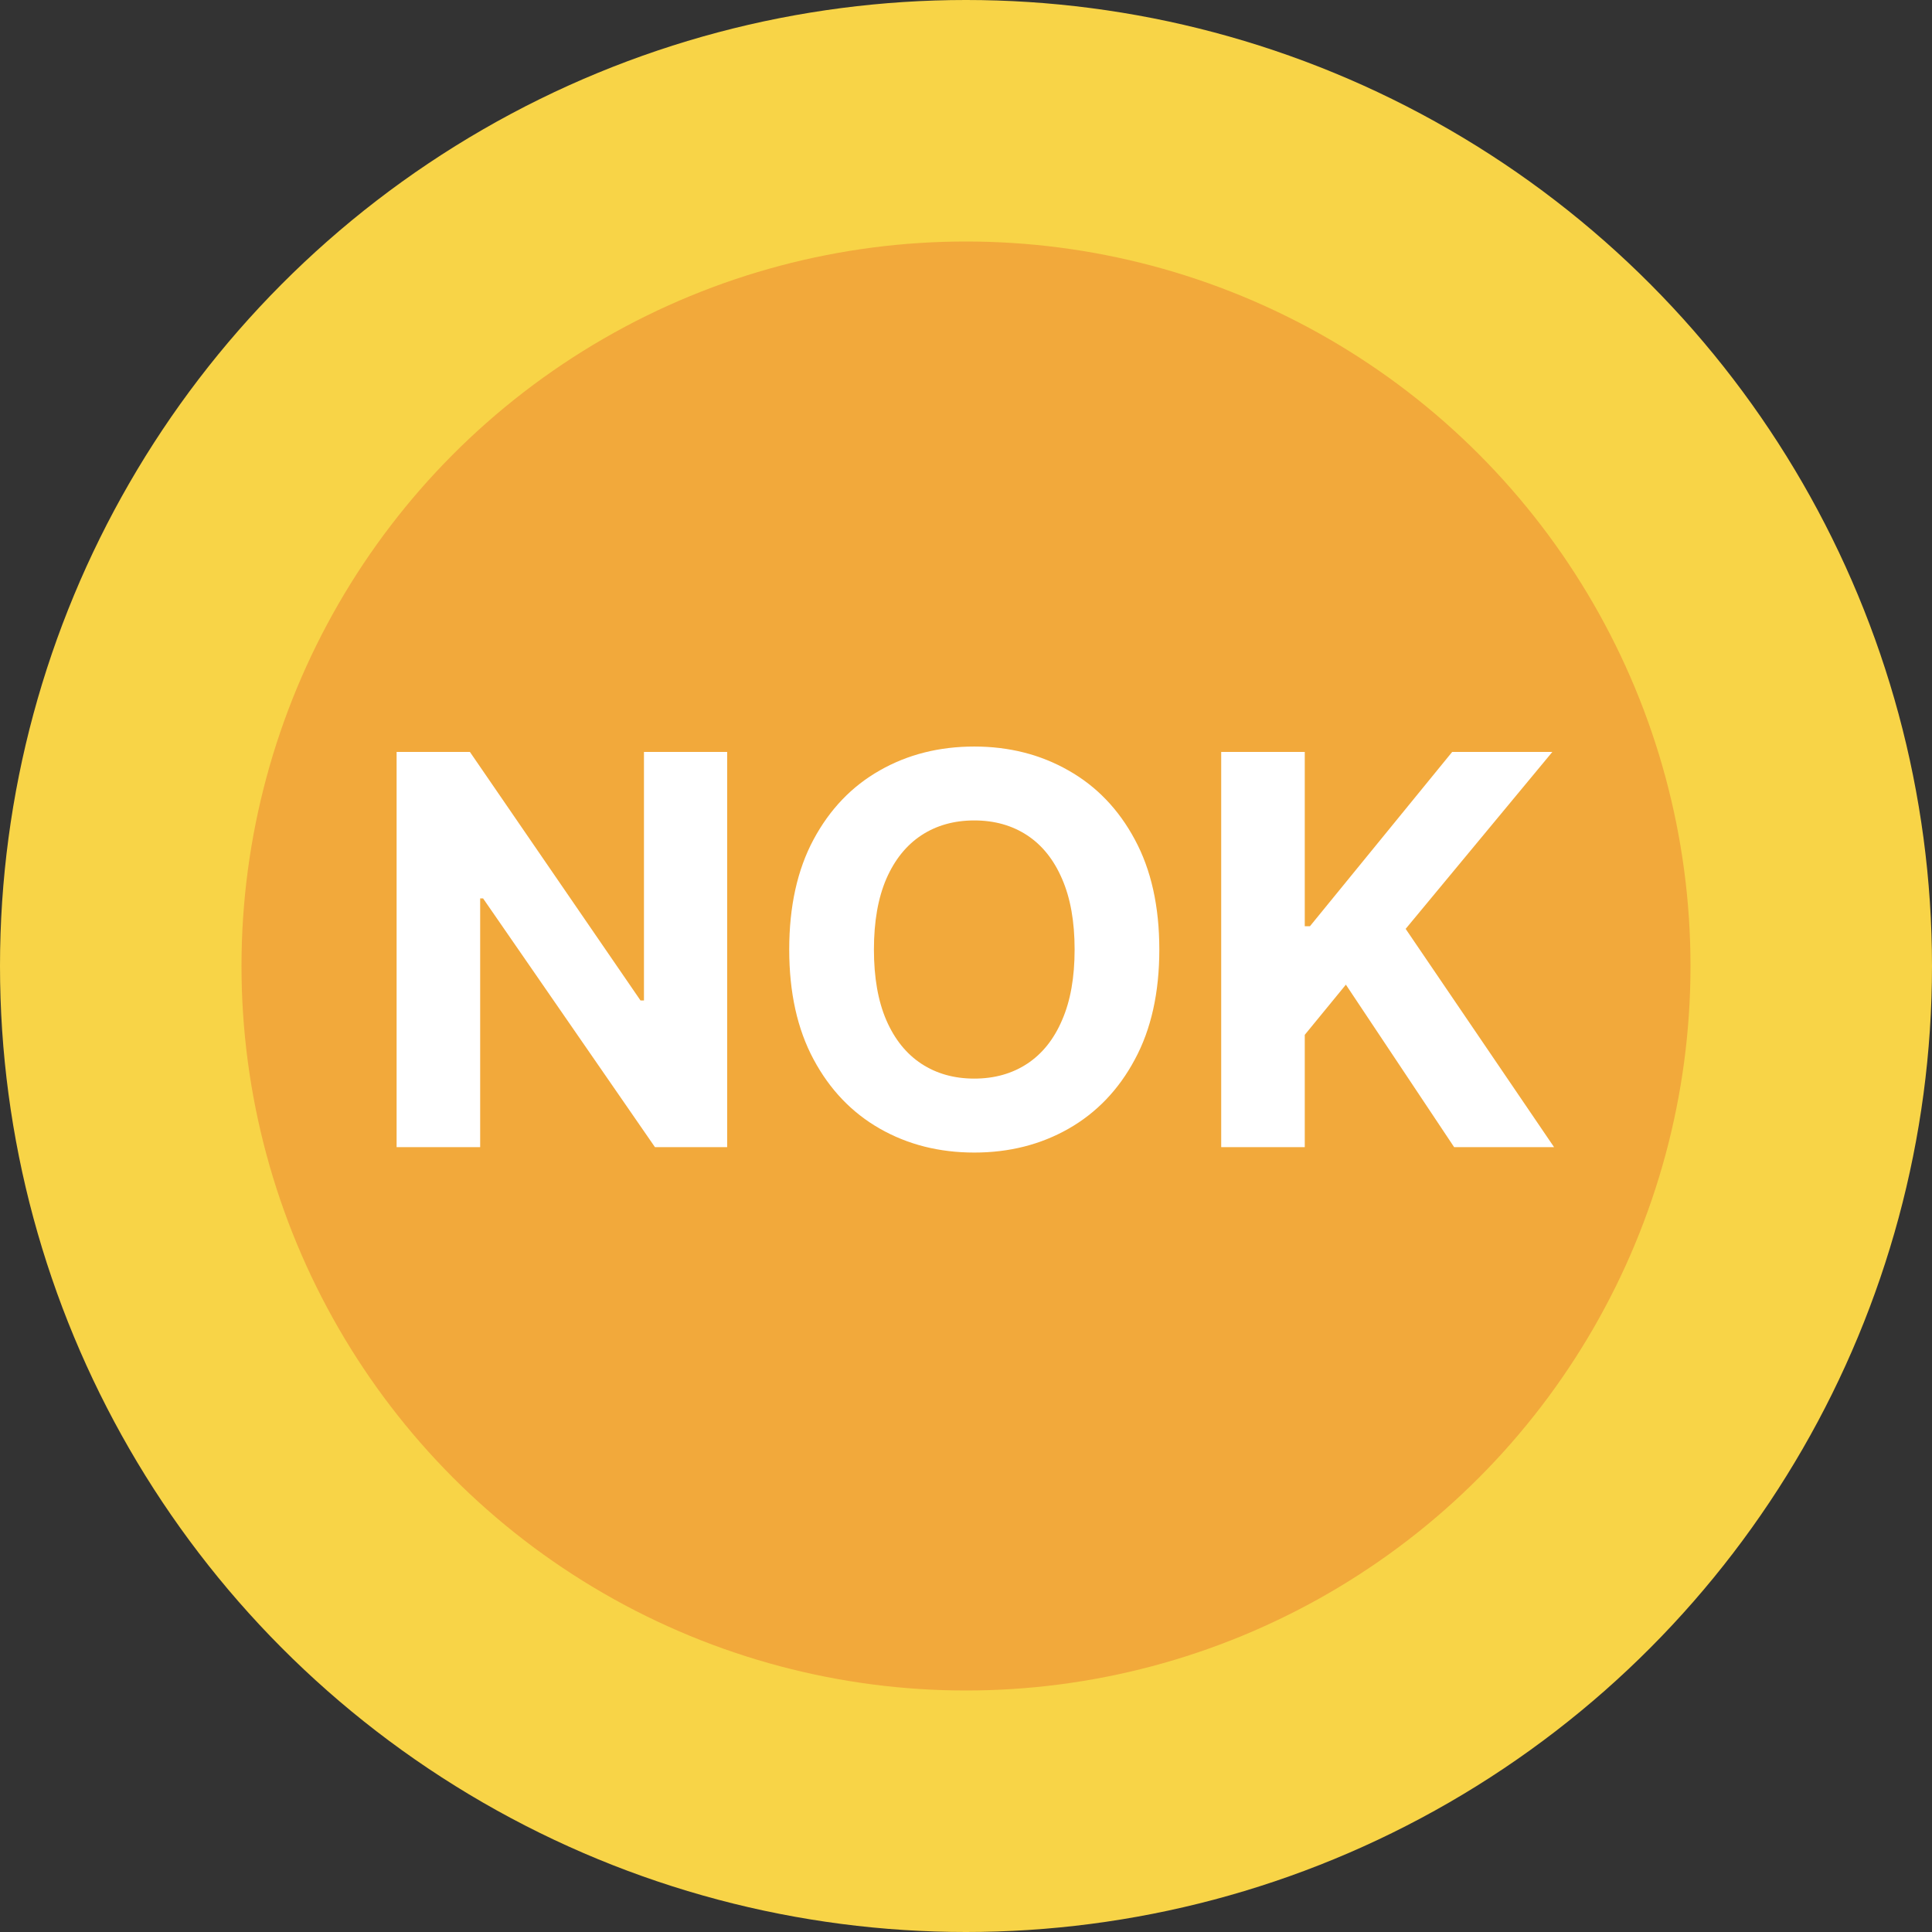
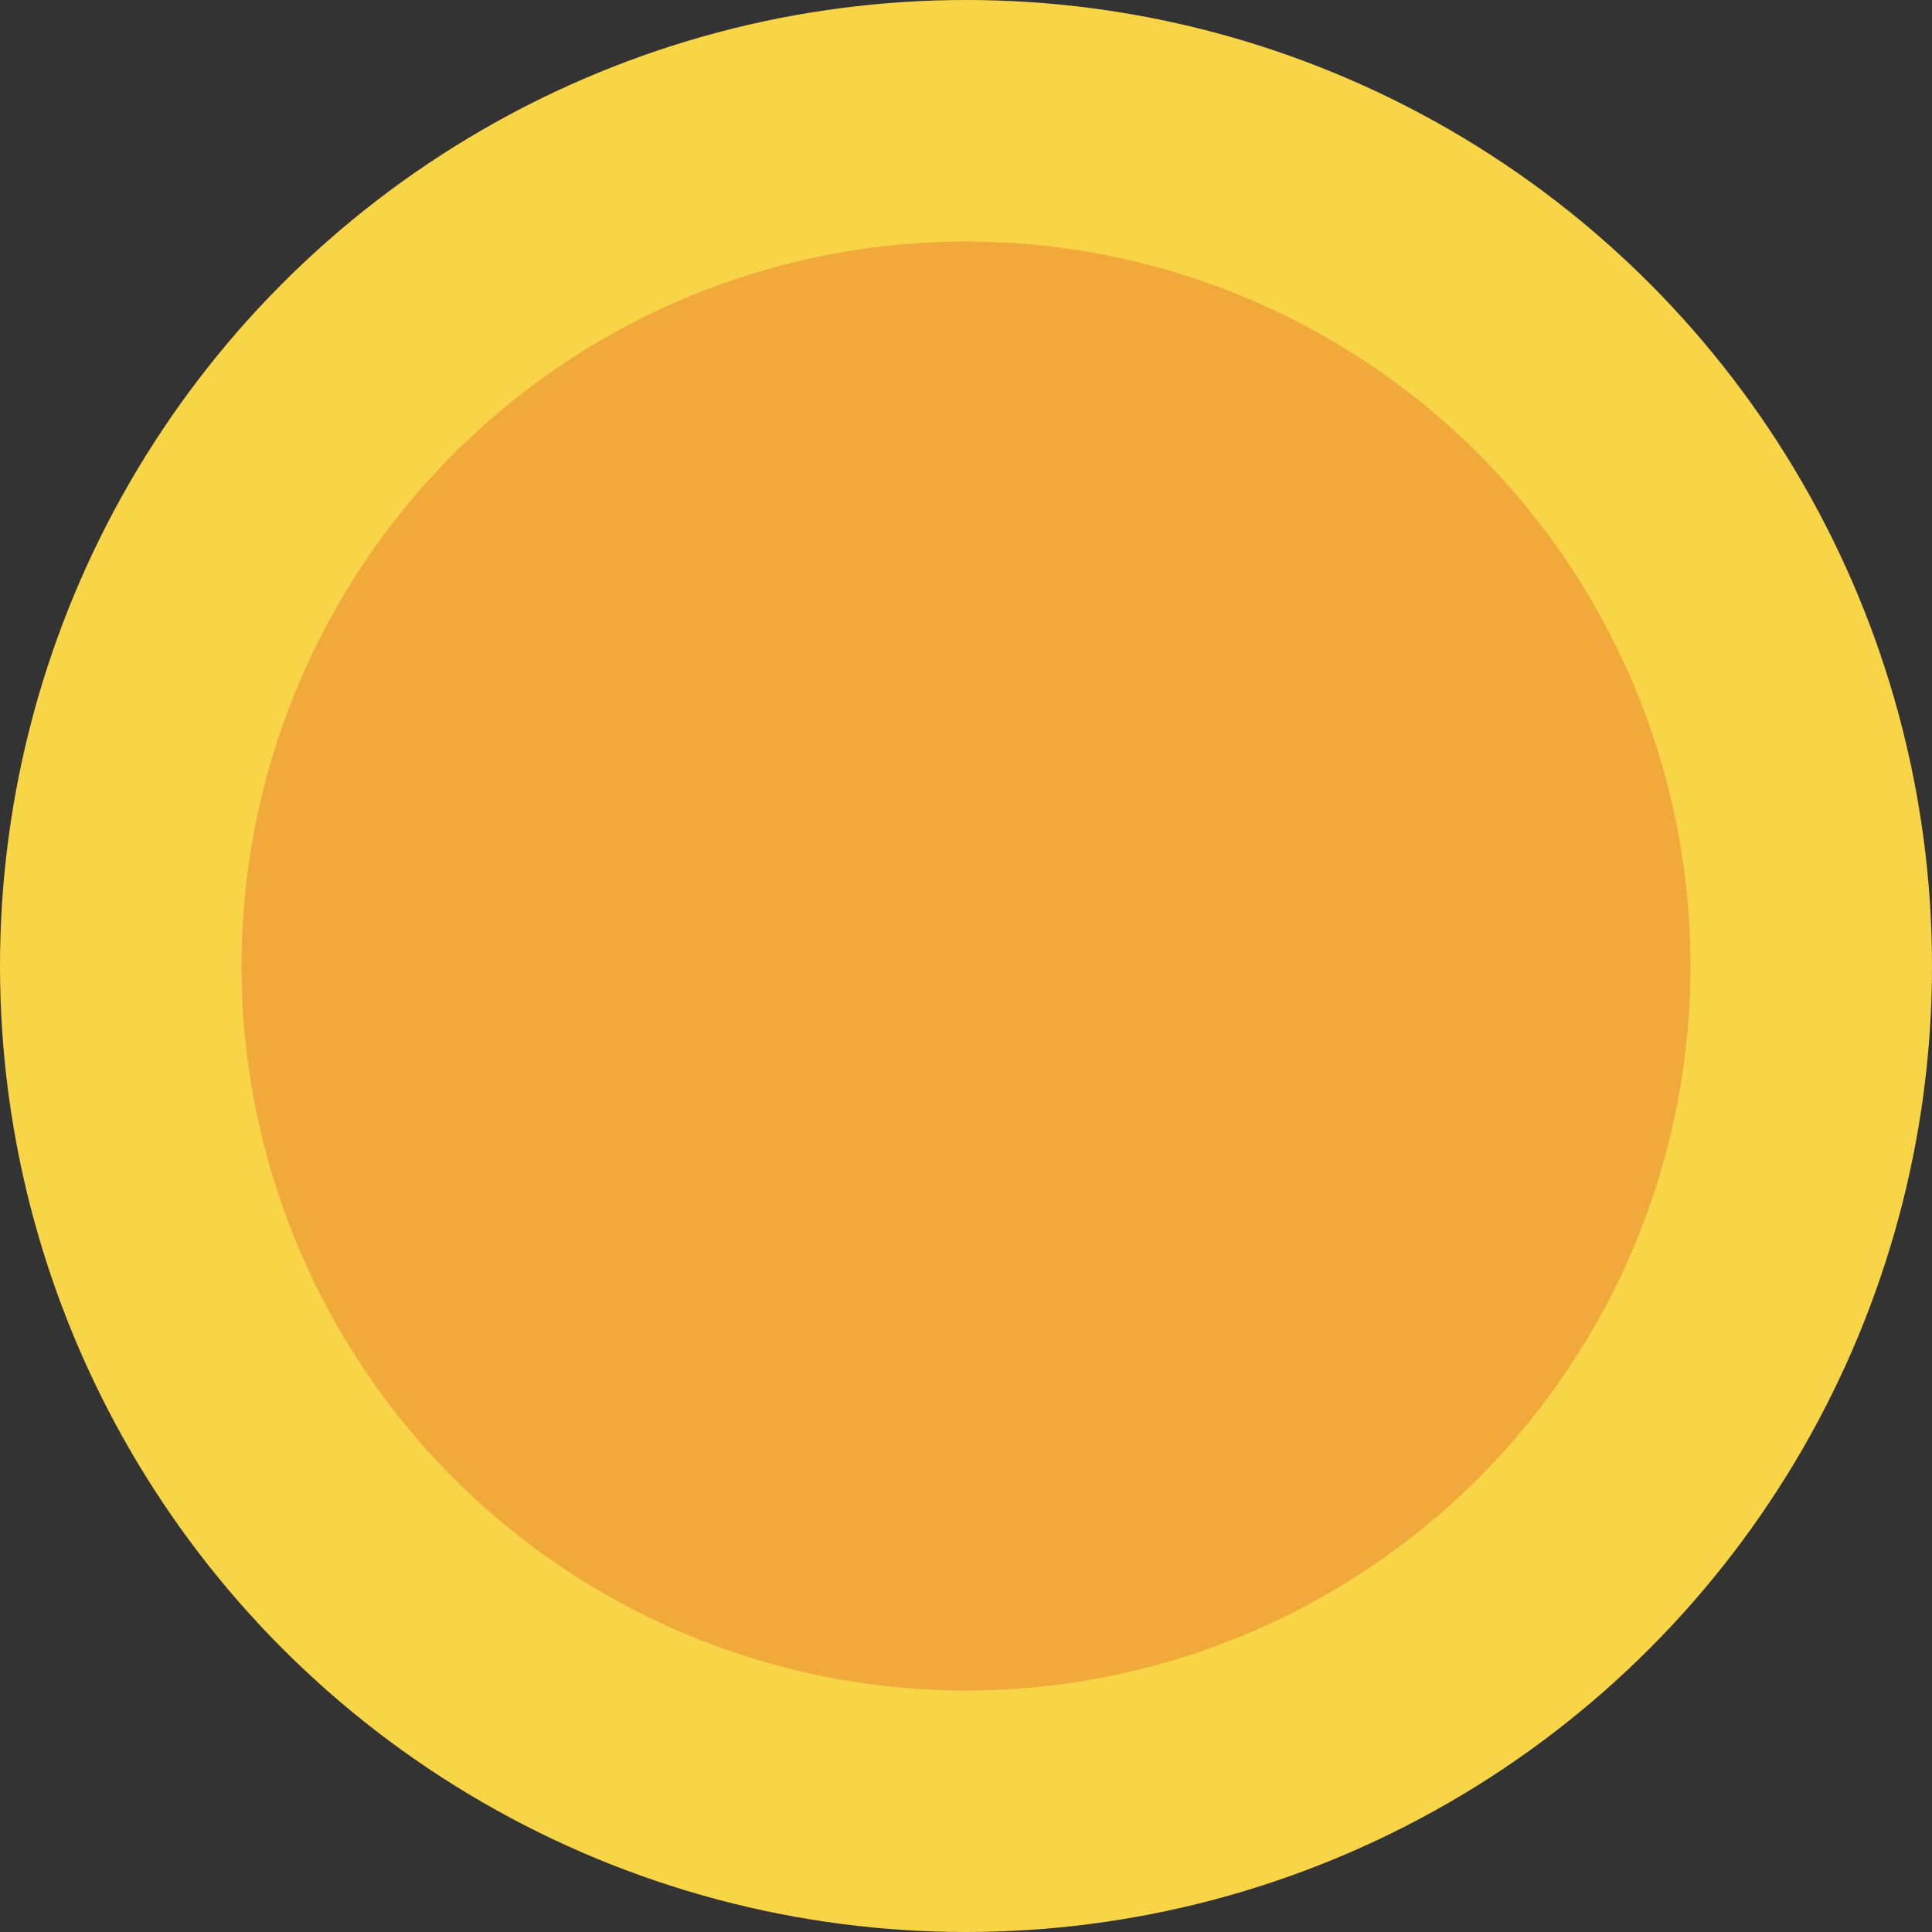
<svg xmlns="http://www.w3.org/2000/svg" width="32" height="32" viewBox="0 0 32 32" fill="none">
  <rect x="0" y="0" width="32" height="32" fill="#333333" stroke="none" />
  <circle cx="16" cy="16" r="16" fill="#F8D447" />
  <circle cx="16" cy="16" r="12" fill="#F2A93B" />
-   <path d="M12.044 12.454V19H10.848L8.001 14.88H7.953V19H6.569V12.454H7.783L10.609 16.571H10.666V12.454H12.044ZM19.202 15.727C19.202 16.441 19.067 17.048 18.796 17.549C18.528 18.05 18.161 18.432 17.697 18.696C17.234 18.959 16.714 19.09 16.137 19.09C15.555 19.09 15.033 18.957 14.571 18.693C14.109 18.429 13.743 18.047 13.475 17.546C13.206 17.045 13.072 16.439 13.072 15.727C13.072 15.014 13.206 14.406 13.475 13.905C13.743 13.405 14.109 13.023 14.571 12.761C15.033 12.497 15.555 12.365 16.137 12.365C16.714 12.365 17.234 12.497 17.697 12.761C18.161 13.023 18.528 13.405 18.796 13.905C19.067 14.406 19.202 15.014 19.202 15.727ZM17.799 15.727C17.799 15.265 17.73 14.875 17.591 14.557C17.455 14.24 17.262 13.999 17.013 13.835C16.763 13.671 16.471 13.589 16.137 13.589C15.803 13.589 15.511 13.671 15.261 13.835C15.012 13.999 14.818 14.24 14.68 14.557C14.543 14.875 14.475 15.265 14.475 15.727C14.475 16.19 14.543 16.579 14.68 16.897C14.818 17.215 15.012 17.455 15.261 17.619C15.511 17.783 15.803 17.865 16.137 17.865C16.471 17.865 16.763 17.783 17.013 17.619C17.262 17.455 17.455 17.215 17.591 16.897C17.73 16.579 17.799 16.19 17.799 15.727ZM20.227 19V12.454H21.611V15.341H21.697L24.053 12.454H25.712L23.282 15.385L25.74 19H24.085L22.292 16.309L21.611 17.14V19H20.227Z" fill="white" />
</svg>